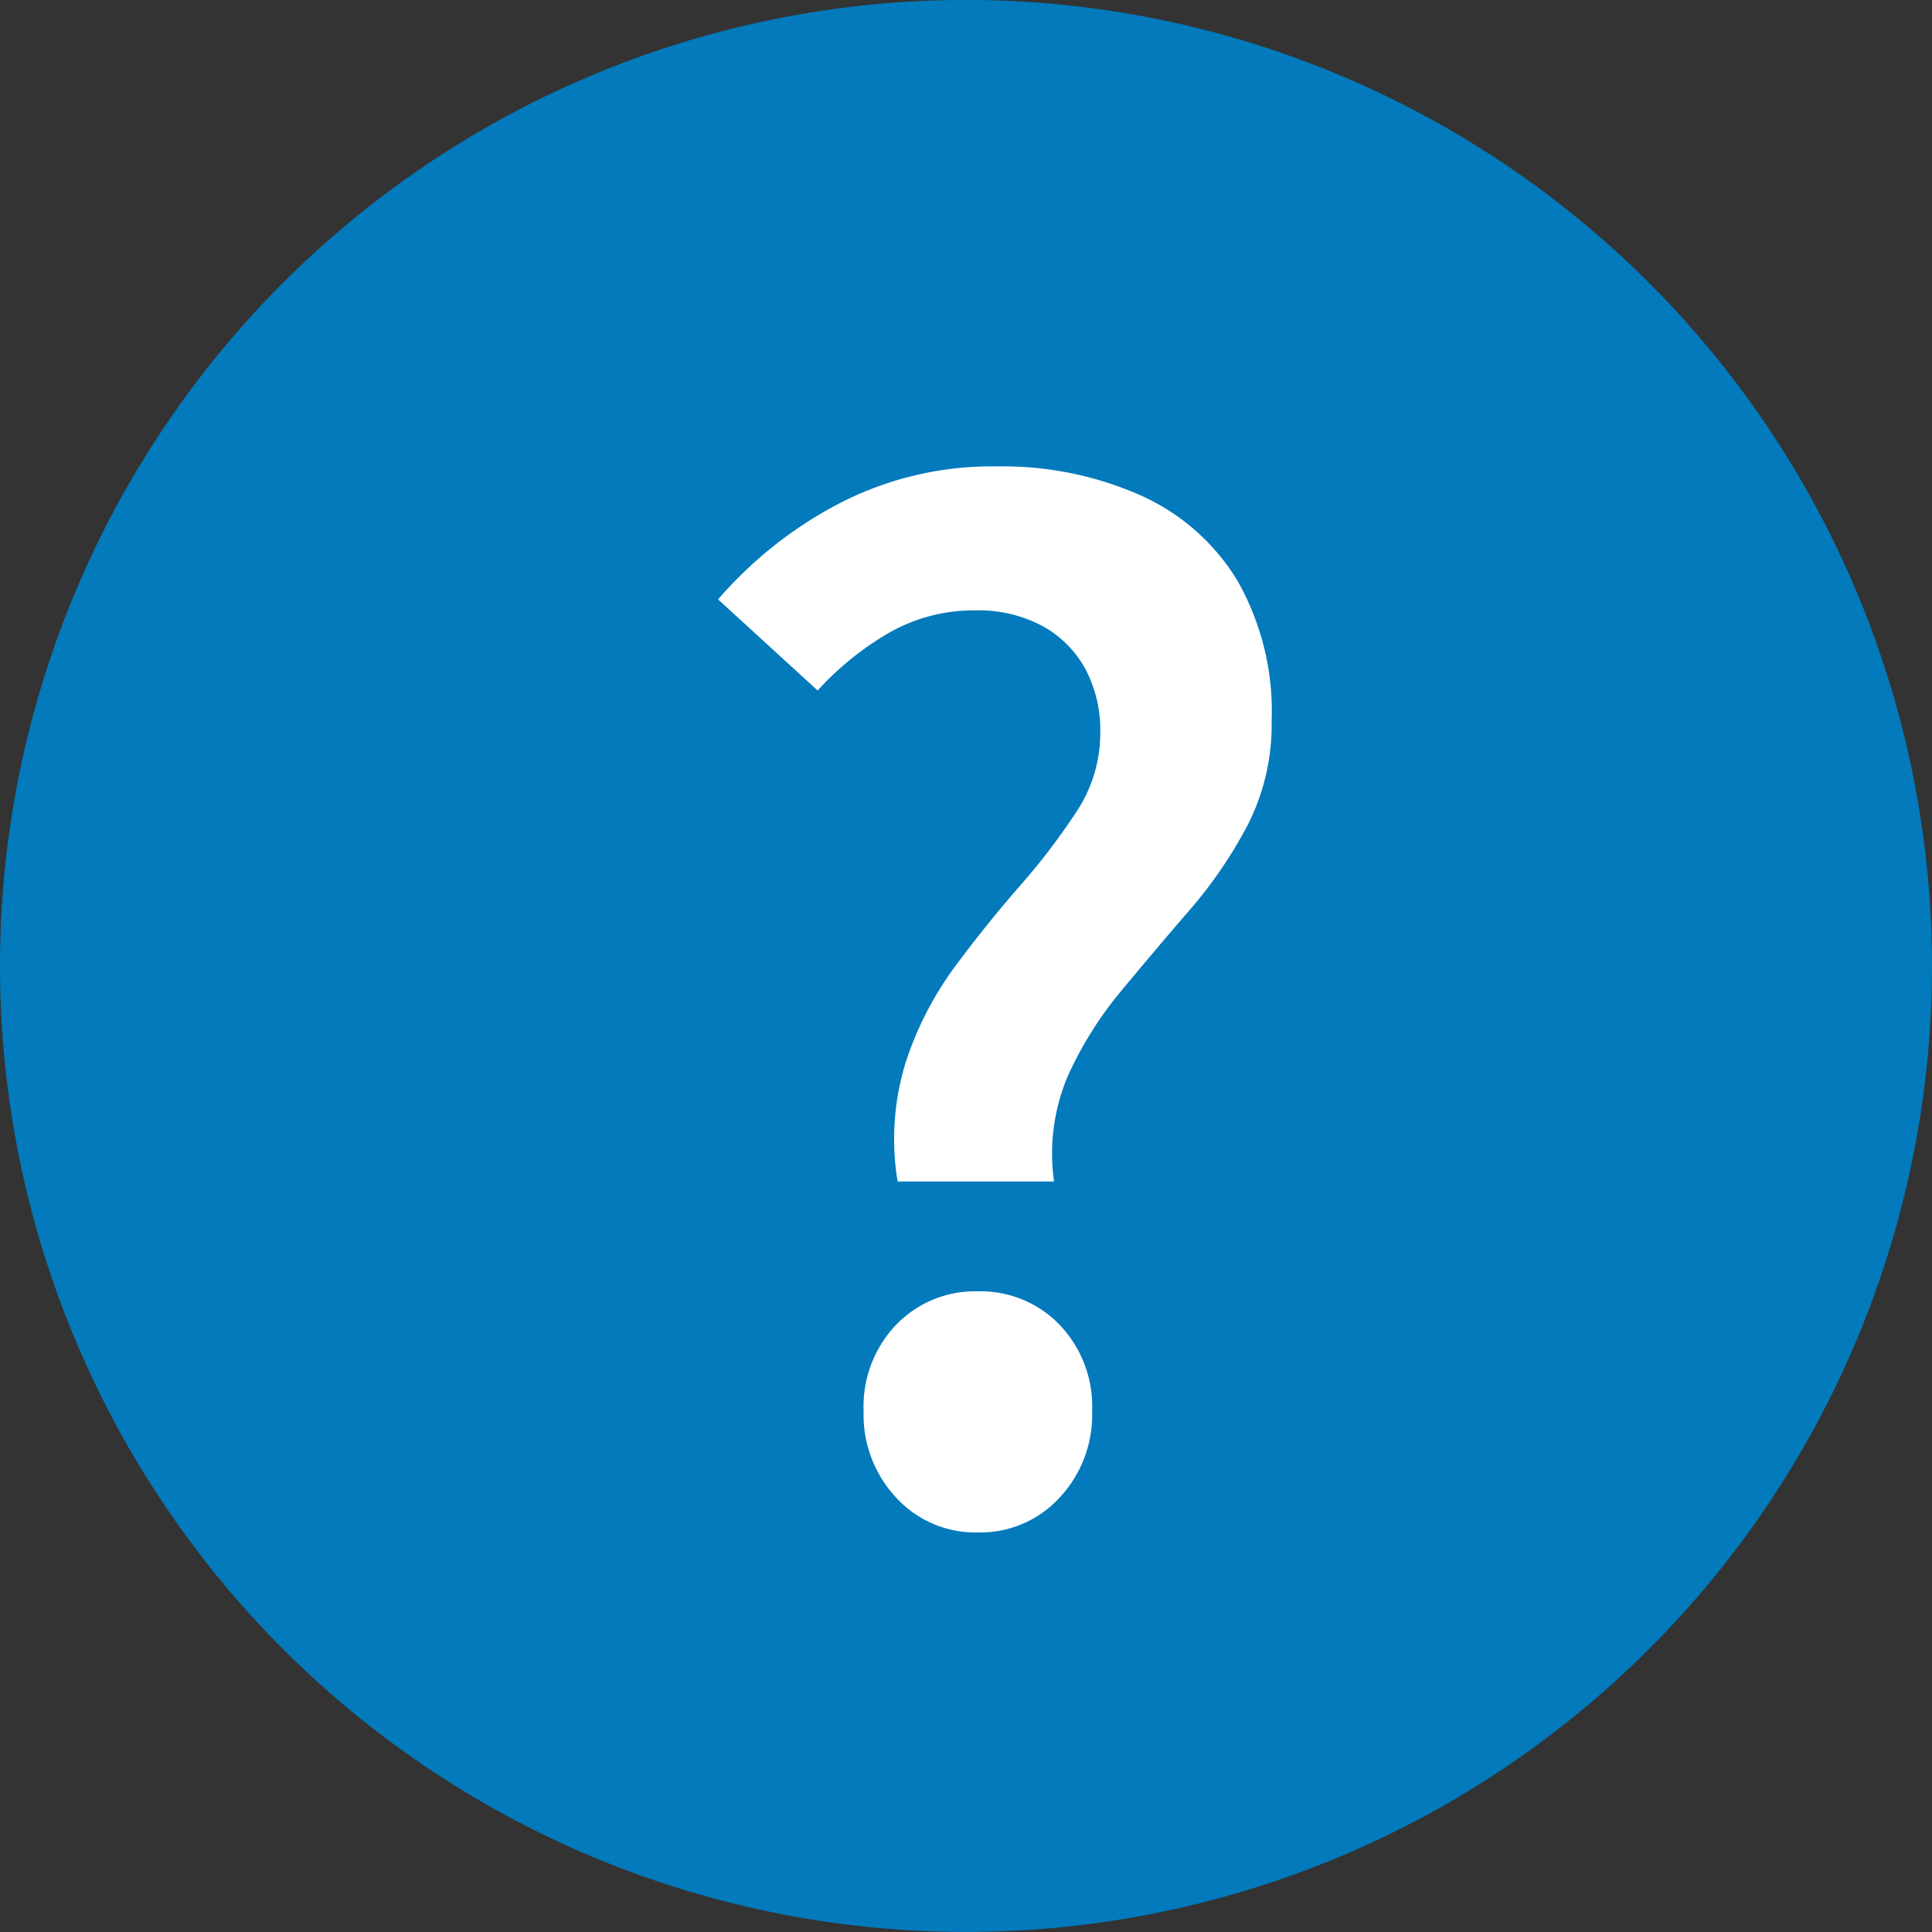
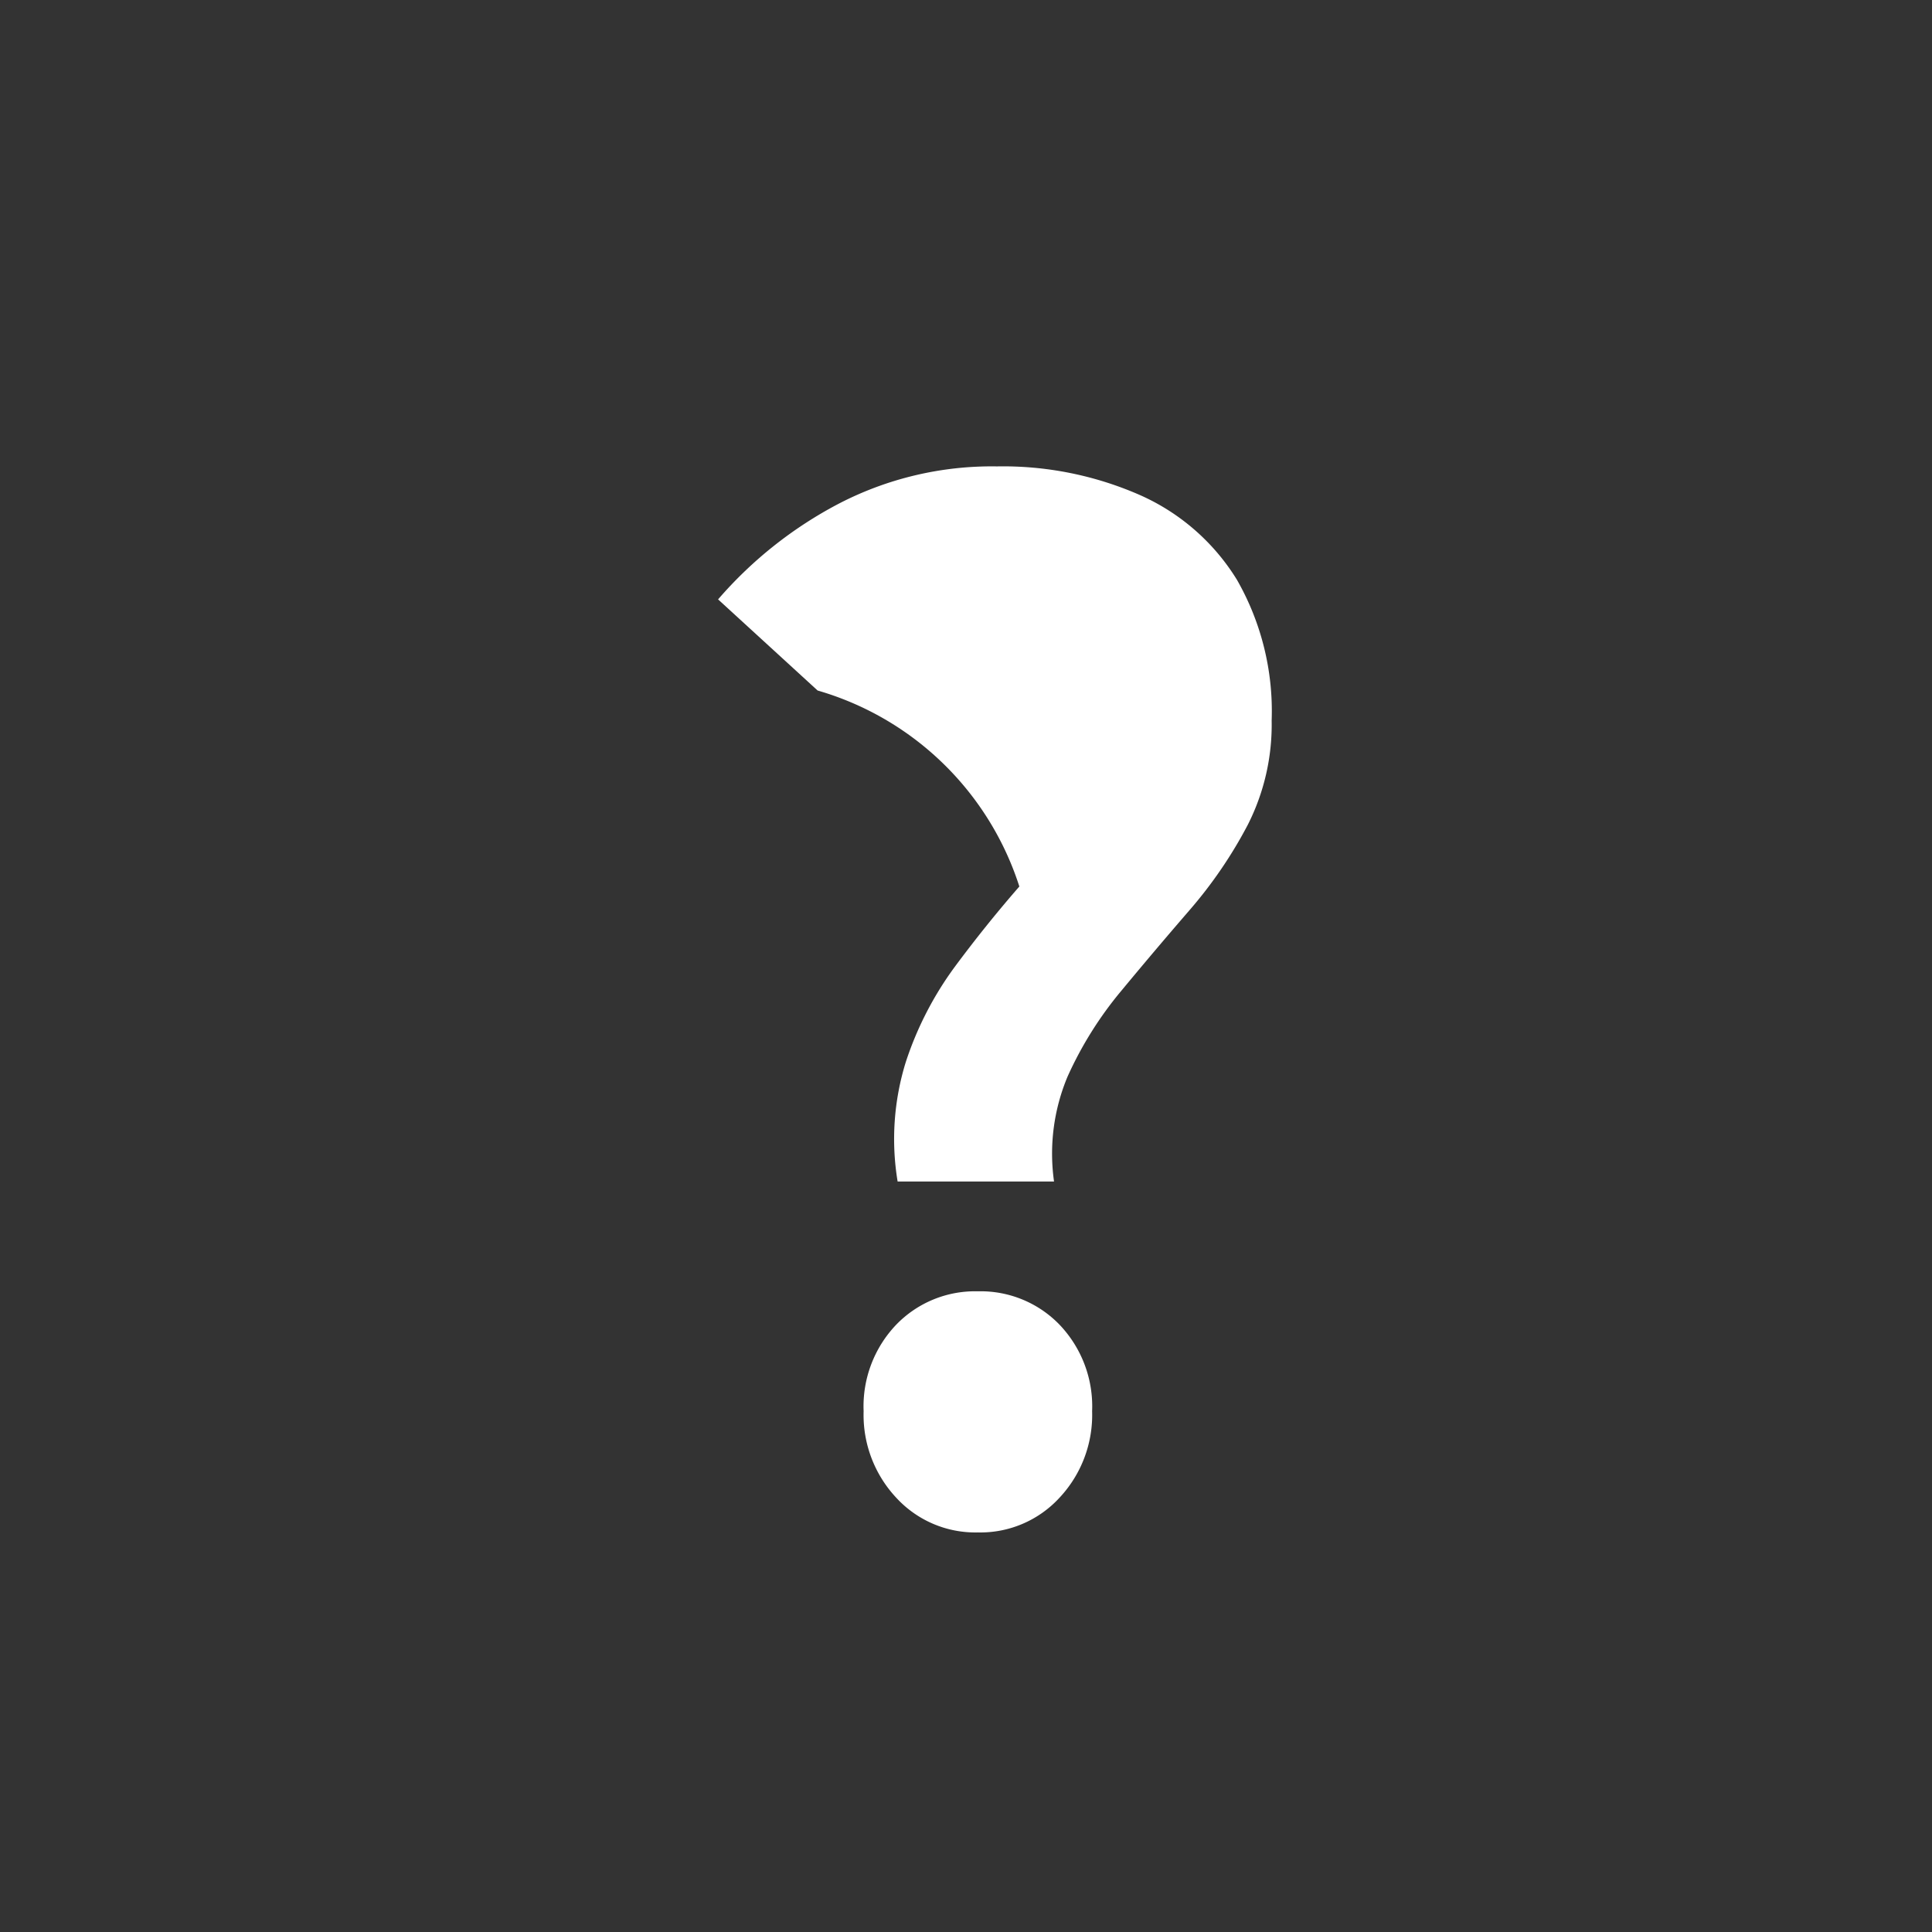
<svg xmlns="http://www.w3.org/2000/svg" width="31.25" height="31.25" viewBox="0 0 31.25 31.25">
  <rect x="0" y="0" width="31.25" height="31.25" fill="#333333" stroke="none" />
  <g id="グループ_1015" data-name="グループ 1015" transform="translate(-553 -786.521)">
    <g id="グループ_1003" data-name="グループ 1003" transform="translate(154.384 -134.586)">
-       <path id="パス_3525" data-name="パス 3525" d="M31.25,15.625A15.625,15.625,0,1,1,15.625,0,15.625,15.625,0,0,1,31.25,15.625" transform="translate(398.616 921.106)" fill="#027abb" />
-       <path id="パス_3622" data-name="パス 3622" d="M3.894-5.368A4.2,4.2,0,0,1,4.026-7.3a5.463,5.463,0,0,1,.792-1.54q.506-.682,1.045-1.3a10.628,10.628,0,0,0,.924-1.21,2.3,2.3,0,0,0,.385-1.276,2.113,2.113,0,0,0-.242-1.034,1.75,1.75,0,0,0-.693-.693,2.194,2.194,0,0,0-1.089-.253,2.761,2.761,0,0,0-1.375.352A4.839,4.839,0,0,0,2.6-13.31L.99-14.784a6.665,6.665,0,0,1,1.958-1.551,5.373,5.373,0,0,1,2.552-.6,5.505,5.505,0,0,1,2.31.462A3.509,3.509,0,0,1,9.383-15.1a4.278,4.278,0,0,1,.561,2.277,3.581,3.581,0,0,1-.385,1.683,7.245,7.245,0,0,1-.946,1.386q-.561.649-1.1,1.3a6.006,6.006,0,0,0-.869,1.386,3.222,3.222,0,0,0-.22,1.7ZM5.192.308a1.737,1.737,0,0,1-1.32-.561,1.959,1.959,0,0,1-.528-1.4,1.912,1.912,0,0,1,.528-1.4,1.772,1.772,0,0,1,1.32-.539,1.772,1.772,0,0,1,1.32.539,1.912,1.912,0,0,1,.528,1.4,1.959,1.959,0,0,1-.528,1.4A1.737,1.737,0,0,1,5.192.308Z" transform="translate(409.241 945.586)" fill="#fff" />
+       <path id="パス_3622" data-name="パス 3622" d="M3.894-5.368A4.2,4.2,0,0,1,4.026-7.3a5.463,5.463,0,0,1,.792-1.54q.506-.682,1.045-1.3A4.839,4.839,0,0,0,2.6-13.31L.99-14.784a6.665,6.665,0,0,1,1.958-1.551,5.373,5.373,0,0,1,2.552-.6,5.505,5.505,0,0,1,2.31.462A3.509,3.509,0,0,1,9.383-15.1a4.278,4.278,0,0,1,.561,2.277,3.581,3.581,0,0,1-.385,1.683,7.245,7.245,0,0,1-.946,1.386q-.561.649-1.1,1.3a6.006,6.006,0,0,0-.869,1.386,3.222,3.222,0,0,0-.22,1.7ZM5.192.308a1.737,1.737,0,0,1-1.32-.561,1.959,1.959,0,0,1-.528-1.4,1.912,1.912,0,0,1,.528-1.4,1.772,1.772,0,0,1,1.32-.539,1.772,1.772,0,0,1,1.32.539,1.912,1.912,0,0,1,.528,1.4,1.959,1.959,0,0,1-.528,1.4A1.737,1.737,0,0,1,5.192.308Z" transform="translate(409.241 945.586)" fill="#fff" />
    </g>
  </g>
</svg>